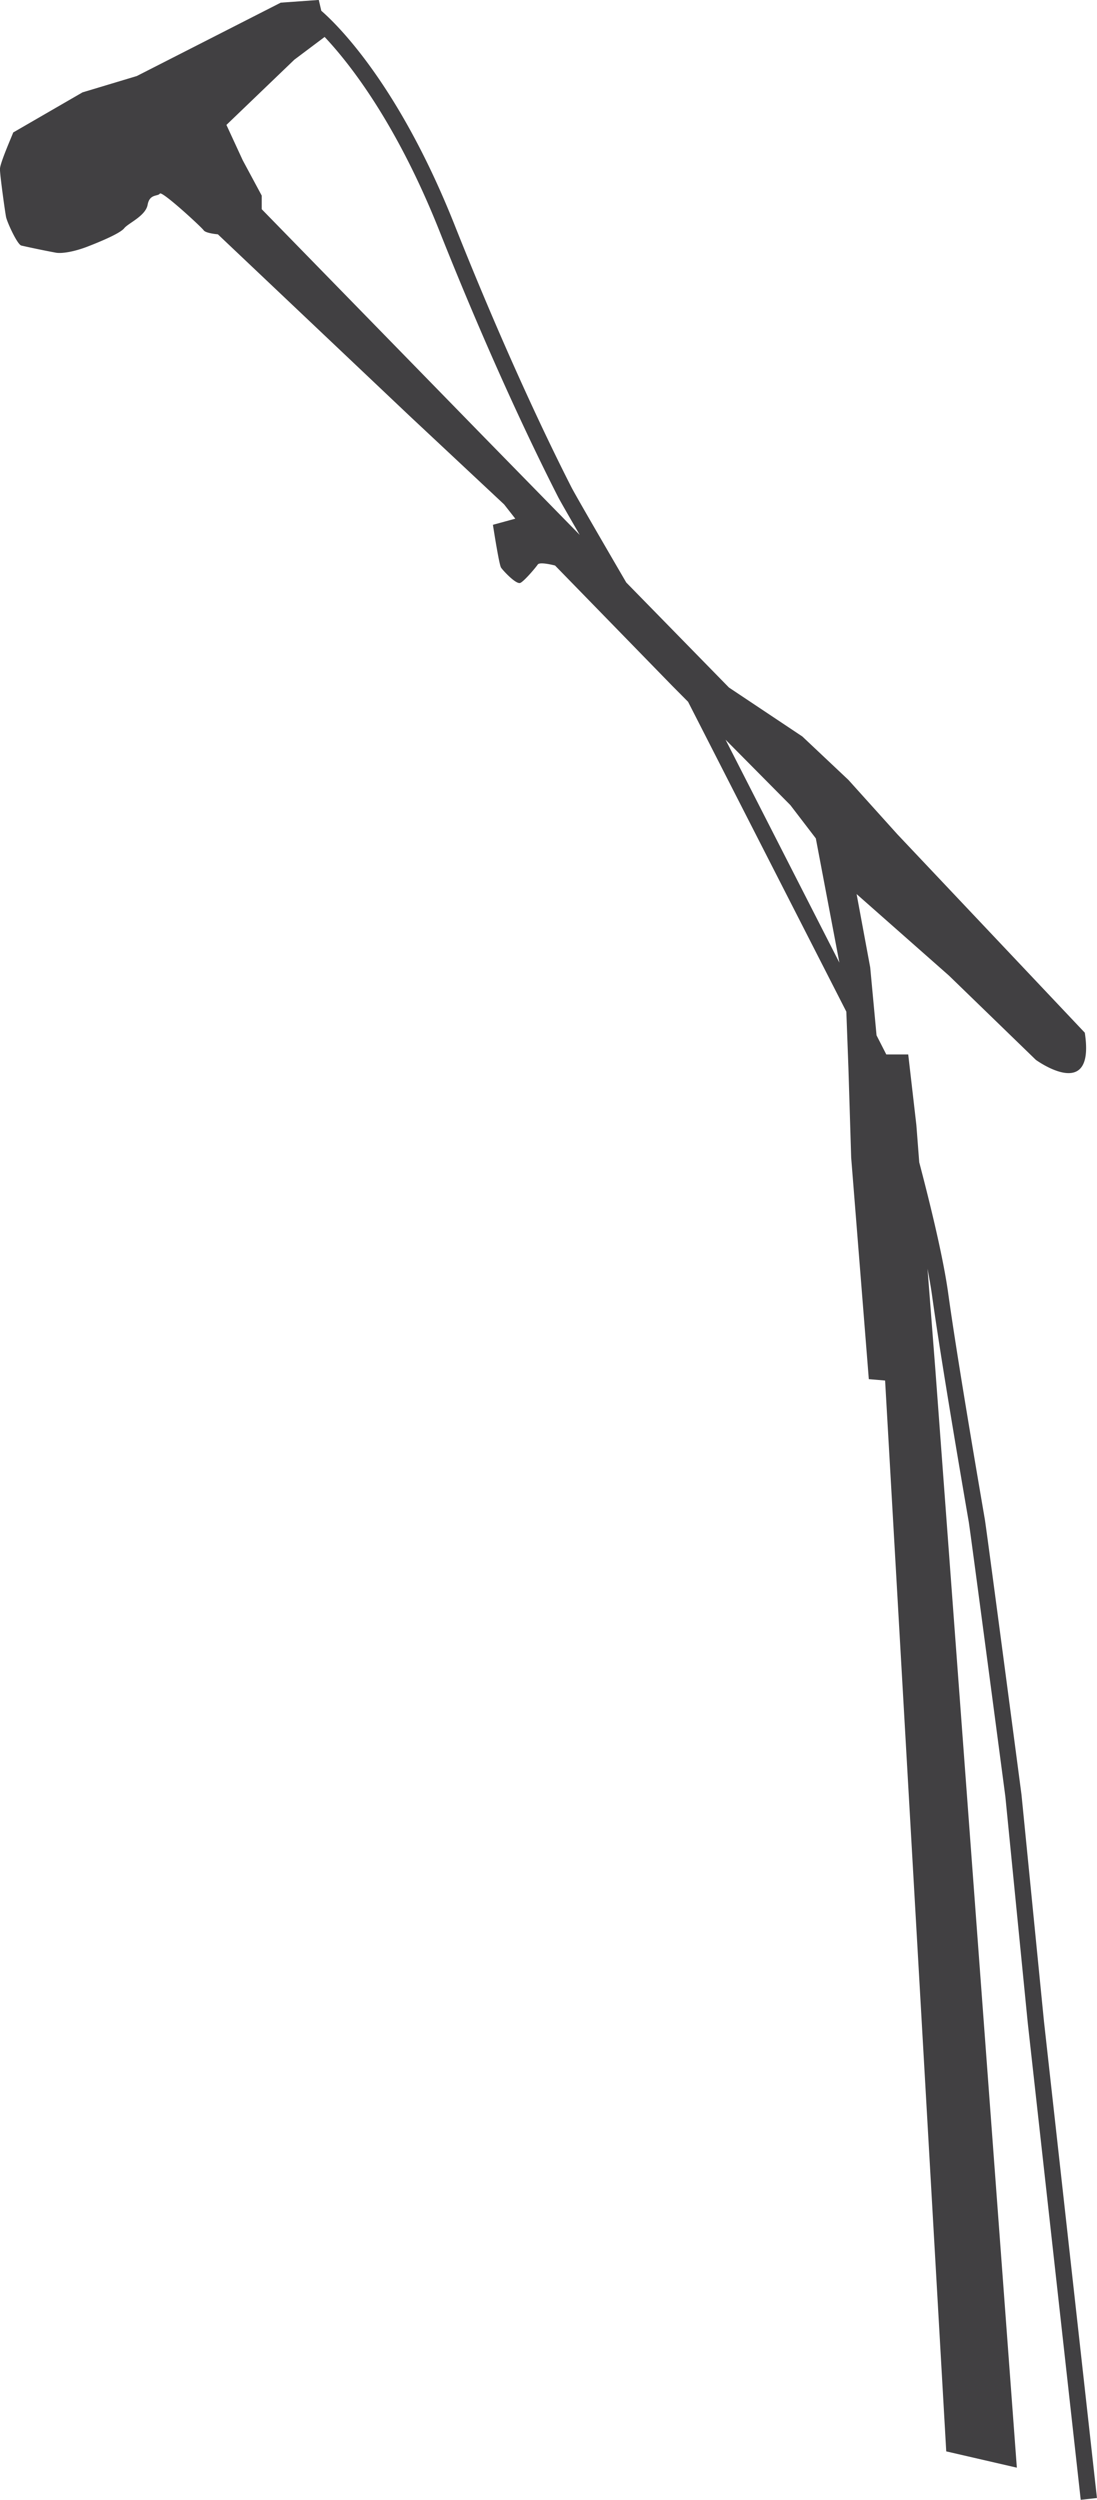
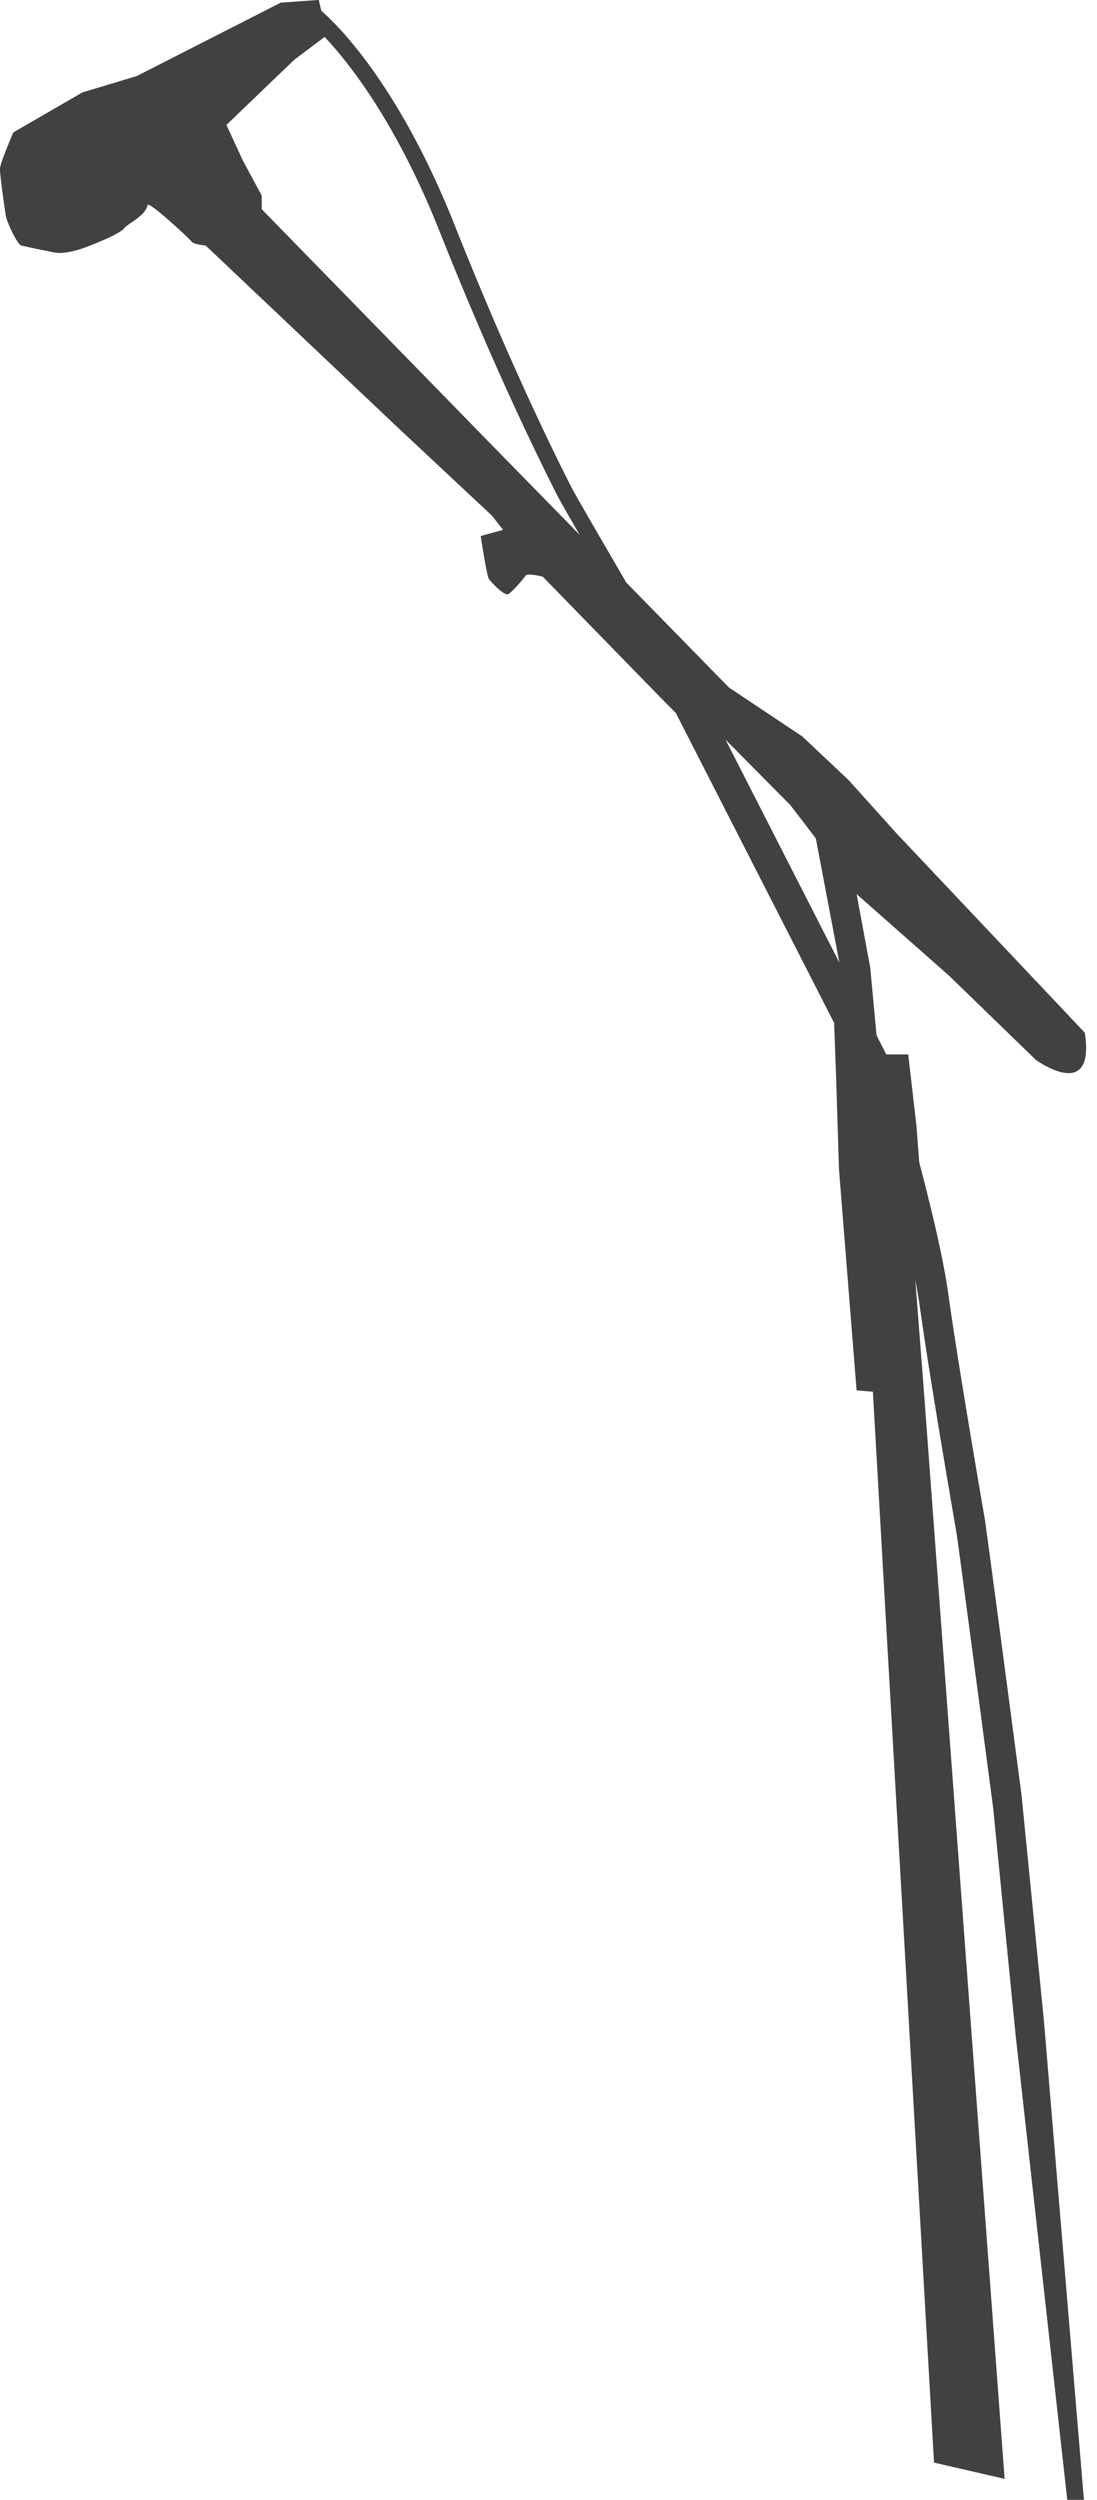
<svg xmlns="http://www.w3.org/2000/svg" viewBox="0 0 40.551 92.354">
-   <path d="M38.59 74.67l-.83-8.369c-.052-.396-1.281-9.724-1.356-10.176l-.072-.42c-.236-1.382-.957-5.587-1.282-7.931-.178-1.283-.633-3.173-1.07-4.834l-.106-1.375-.301-2.61h-.811l-.36-.705-.234-2.508-.503-2.711 3.414 3.012 3.212 3.113s2.209 1.607 1.809-1.004l-6.928-7.33-1.809-2.008-1.705-1.606-2.712-1.808-3.796-3.88c-.774-1.327-1.897-3.26-2.031-3.527-.794-1.557-2.407-4.884-4.311-9.672C14.736 3.104 12.447.892 11.877.398l-.093-.4-1.406.1-5.321 2.711-2.008.604L.488 4.894c-.037.112-.49 1.129-.49 1.354s.188 1.581.226 1.77c.038.188.414 1.017.565 1.054a35.69 35.69 0 001.28.264c.226.038.678-.037 1.167-.226s1.205-.489 1.356-.678c.149-.188.79-.452.865-.866s.377-.301.452-.414c.075-.112 1.543 1.242 1.619 1.355.074.113.526.15.526.15l7.079 6.702 3.502 3.276.413.527-.827.226s.225 1.469.3 1.582c.076.112.565.64.717.563.15-.074.564-.563.64-.677s.64.037.64.037l4.33 4.443.587.591 5.85 11.448.077 2.079.102 3.314.652 8.183.602.051 2.26 39.561 2.61.602-3.012-40.563-.29-3.729c.067.354.126.688.167.983.326 2.354 1.048 6.565 1.285 7.949l.072.417c.072.441 1.341 10.06 1.353 10.146l.828 8.363 1.958 17.621.6-.066L38.59 74.67zM17.908 16.163L9.675 7.729v-.503l-.702-1.305-.603-1.306 2.511-2.41L12 1.365c.908.963 2.652 3.162 4.247 7.177 1.913 4.812 3.536 8.157 4.38 9.812.055.112.393.7.803 1.407l-3.522-3.598zm11.308 13.581l.941 1.229.871 4.591-4.208-8.237 2.396 2.417z" fill="#414042" />
+   <path d="M38.59 74.67l-.83-8.369c-.052-.396-1.281-9.724-1.356-10.176l-.072-.42c-.236-1.382-.957-5.587-1.282-7.931-.178-1.283-.633-3.173-1.07-4.834l-.106-1.375-.301-2.61h-.811l-.36-.705-.234-2.508-.503-2.711 3.414 3.012 3.212 3.113s2.209 1.607 1.809-1.004l-6.928-7.33-1.809-2.008-1.705-1.606-2.712-1.808-3.796-3.88c-.774-1.327-1.897-3.26-2.031-3.527-.794-1.557-2.407-4.884-4.311-9.672C14.736 3.104 12.447.892 11.877.398l-.093-.4-1.406.1-5.321 2.711-2.008.604L.488 4.894c-.037.112-.49 1.129-.49 1.354s.188 1.581.226 1.77c.038.188.414 1.017.565 1.054a35.69 35.69 0 001.28.264c.226.038.678-.037 1.167-.226s1.205-.489 1.356-.678c.149-.188.79-.452.865-.866c.075-.112 1.543 1.242 1.619 1.355.074.113.526.15.526.15l7.079 6.702 3.502 3.276.413.527-.827.226s.225 1.469.3 1.582c.076.112.565.64.717.563.15-.074.564-.563.64-.677s.64.037.64.037l4.33 4.443.587.591 5.85 11.448.077 2.079.102 3.314.652 8.183.602.051 2.26 39.561 2.61.602-3.012-40.563-.29-3.729c.067.354.126.688.167.983.326 2.354 1.048 6.565 1.285 7.949l.072.417c.072.441 1.341 10.06 1.353 10.146l.828 8.363 1.958 17.621.6-.066L38.59 74.67zM17.908 16.163L9.675 7.729v-.503l-.702-1.305-.603-1.306 2.511-2.41L12 1.365c.908.963 2.652 3.162 4.247 7.177 1.913 4.812 3.536 8.157 4.38 9.812.055.112.393.7.803 1.407l-3.522-3.598zm11.308 13.581l.941 1.229.871 4.591-4.208-8.237 2.396 2.417z" fill="#414042" />
</svg>